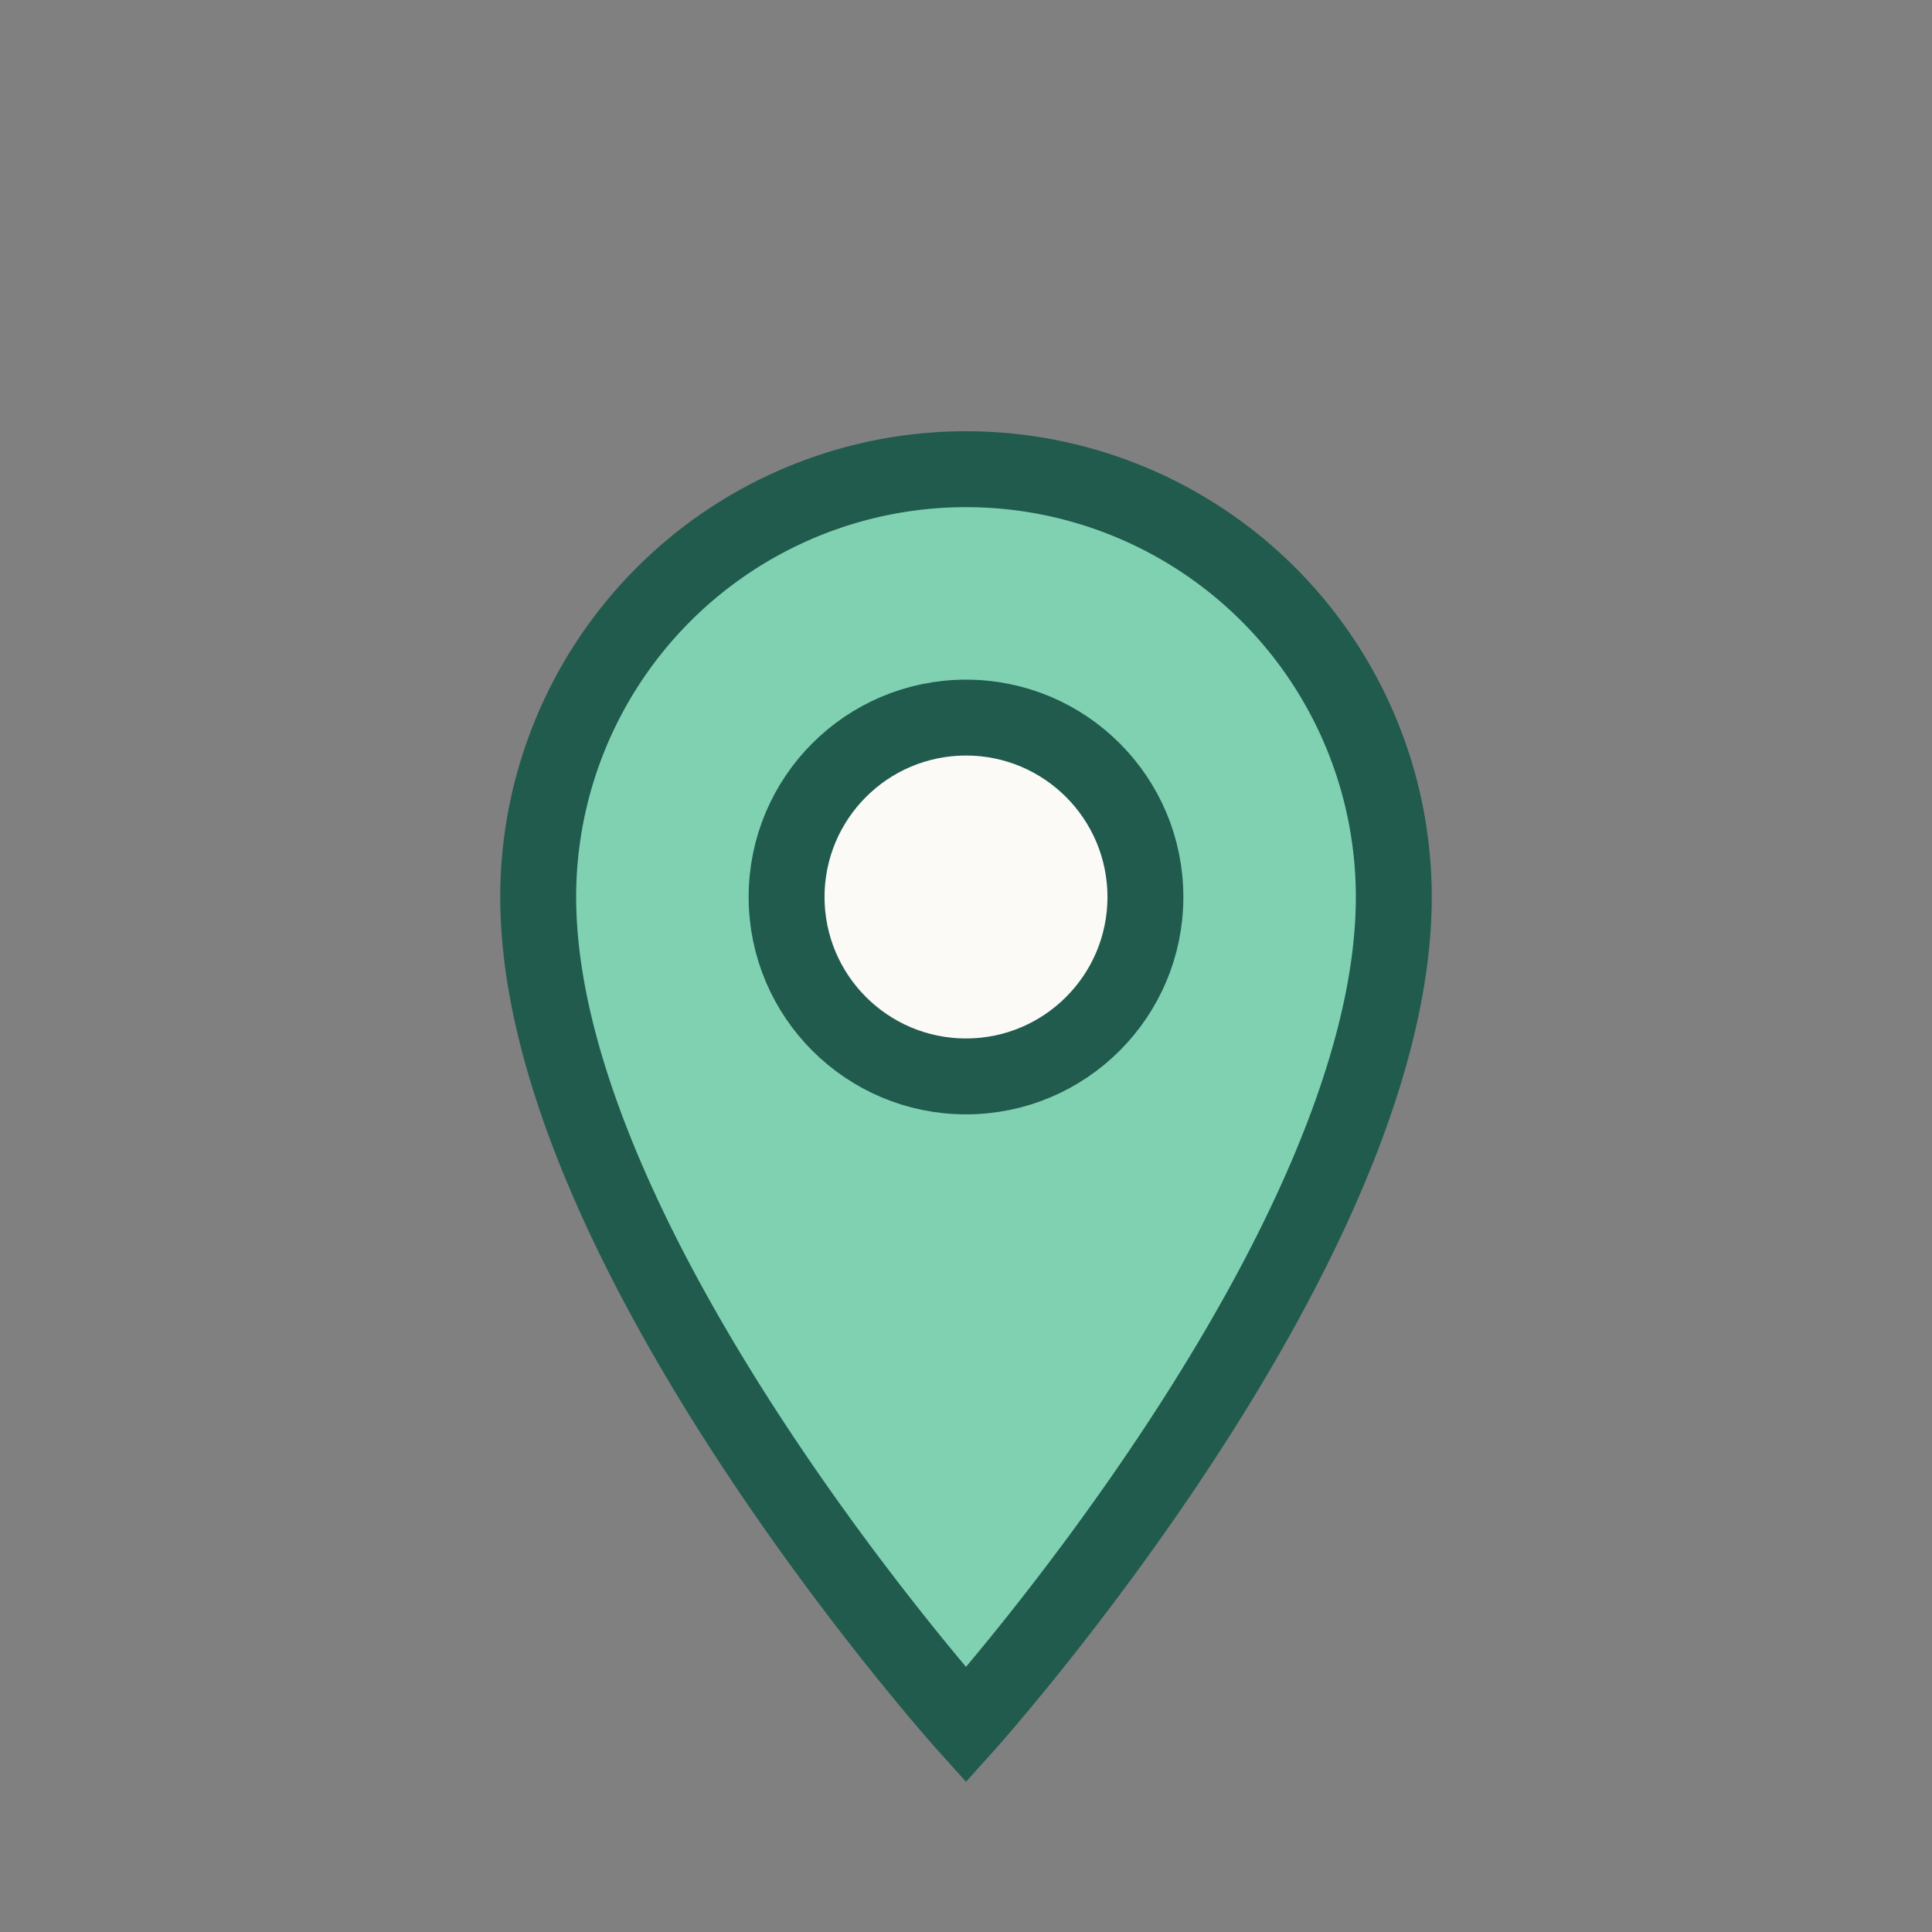
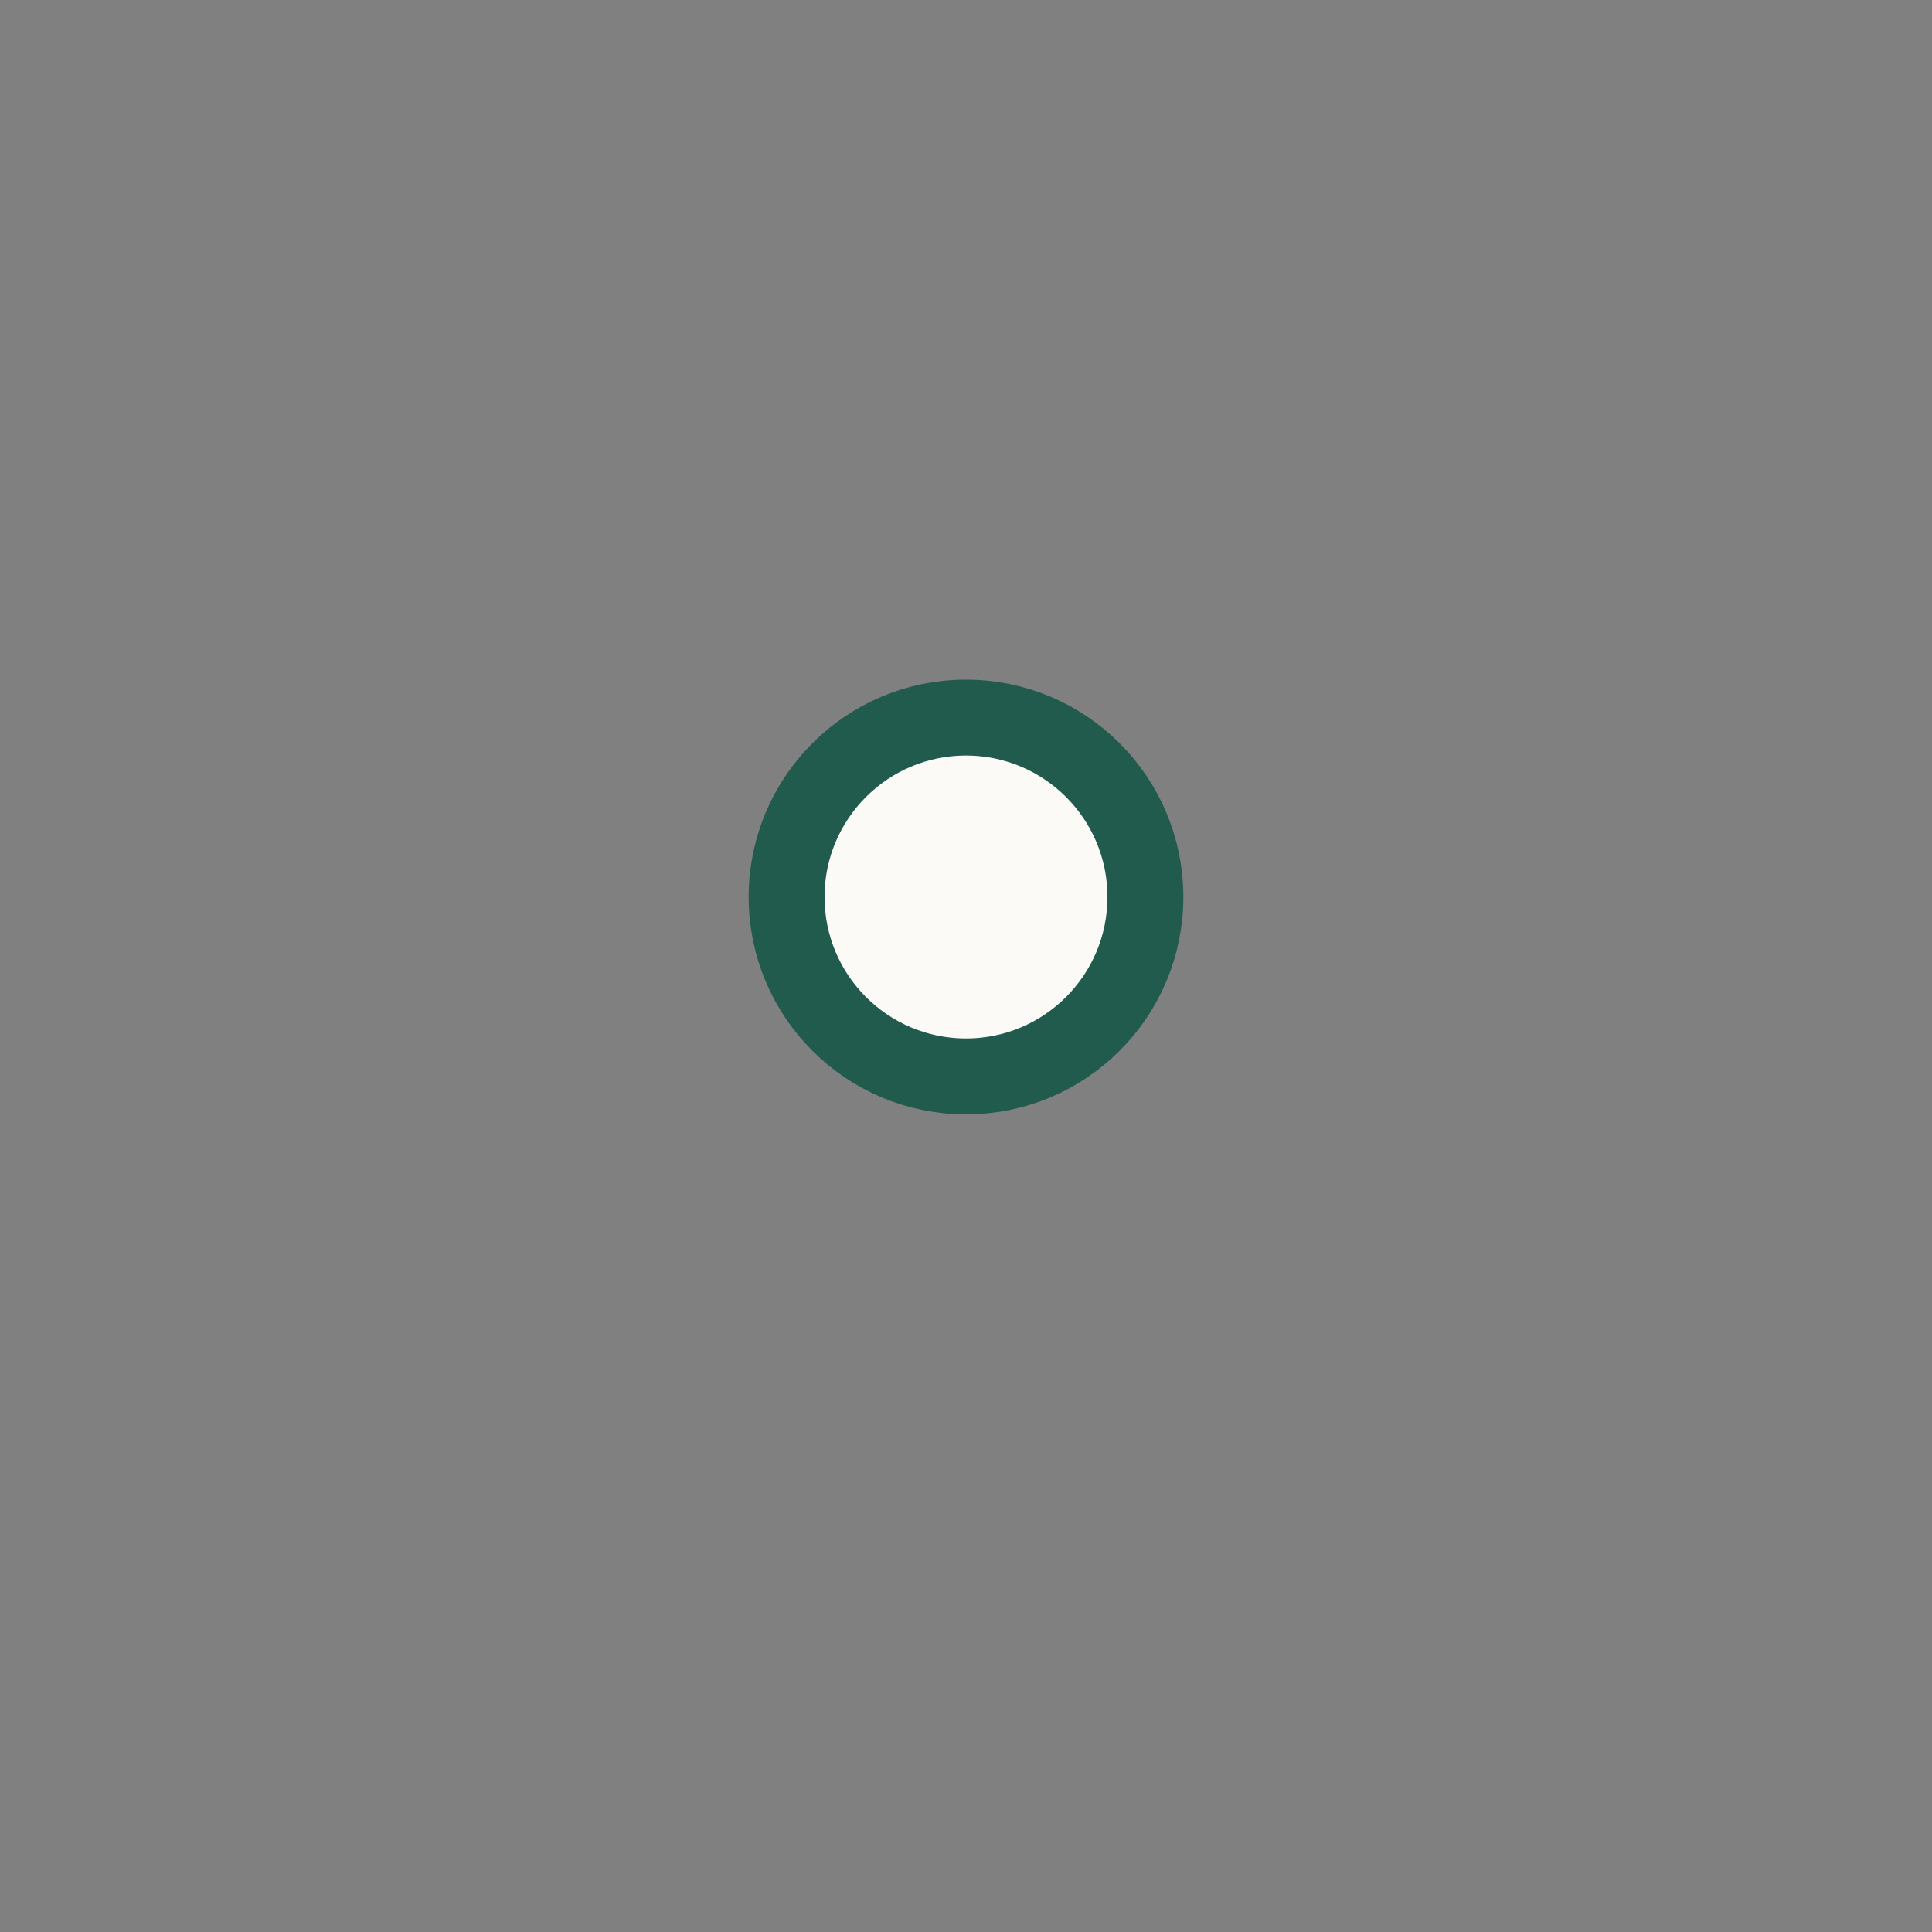
<svg xmlns="http://www.w3.org/2000/svg" viewBox="0 0 28 28" width="28" height="28">
  <rect x="0" y="0" width="28" height="28" fill="#808080" stroke="none" />
-   <path d="M14 25s6.2-6.9 6.2-12a6.2 6.2 0 1 0-12.4 0C7.8 18.1 14 25 14 25z" fill="#7FD1B2" stroke="#205B4E" stroke-width="1.1" />
  <circle cx="14" cy="13" r="2.6" fill="#FCFAF7" stroke="#205B4E" stroke-width="1.1" />
</svg>